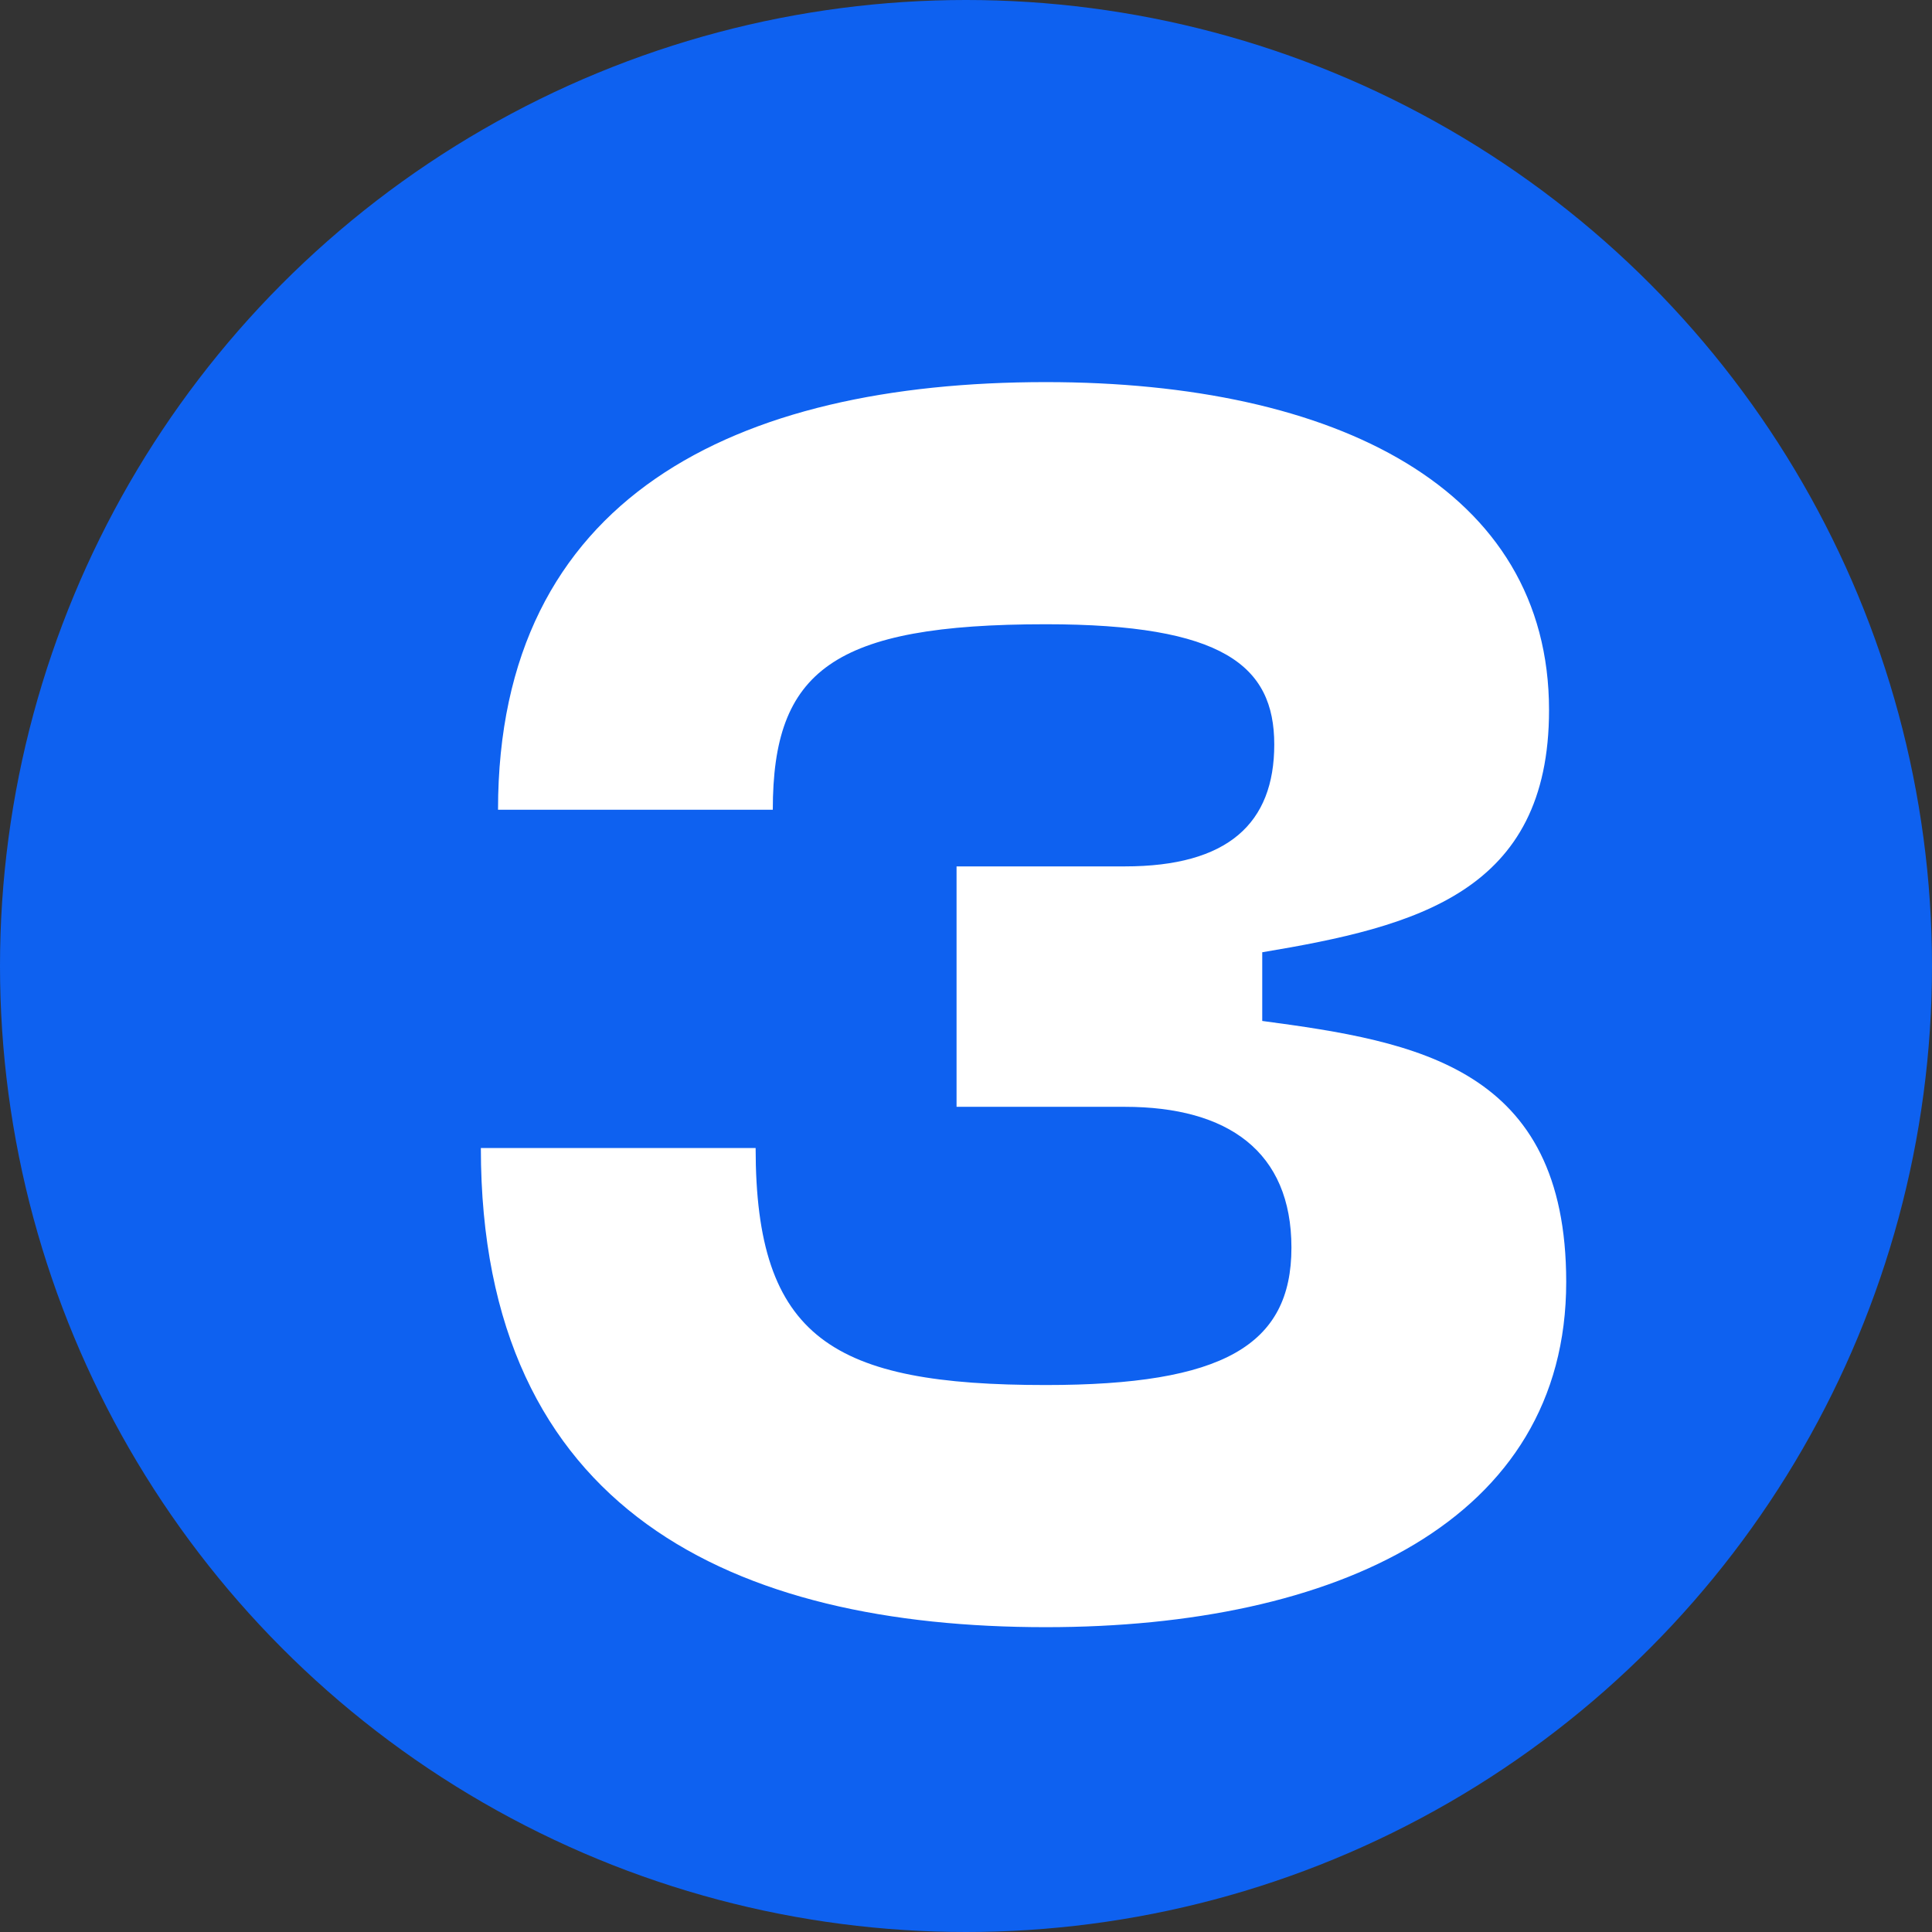
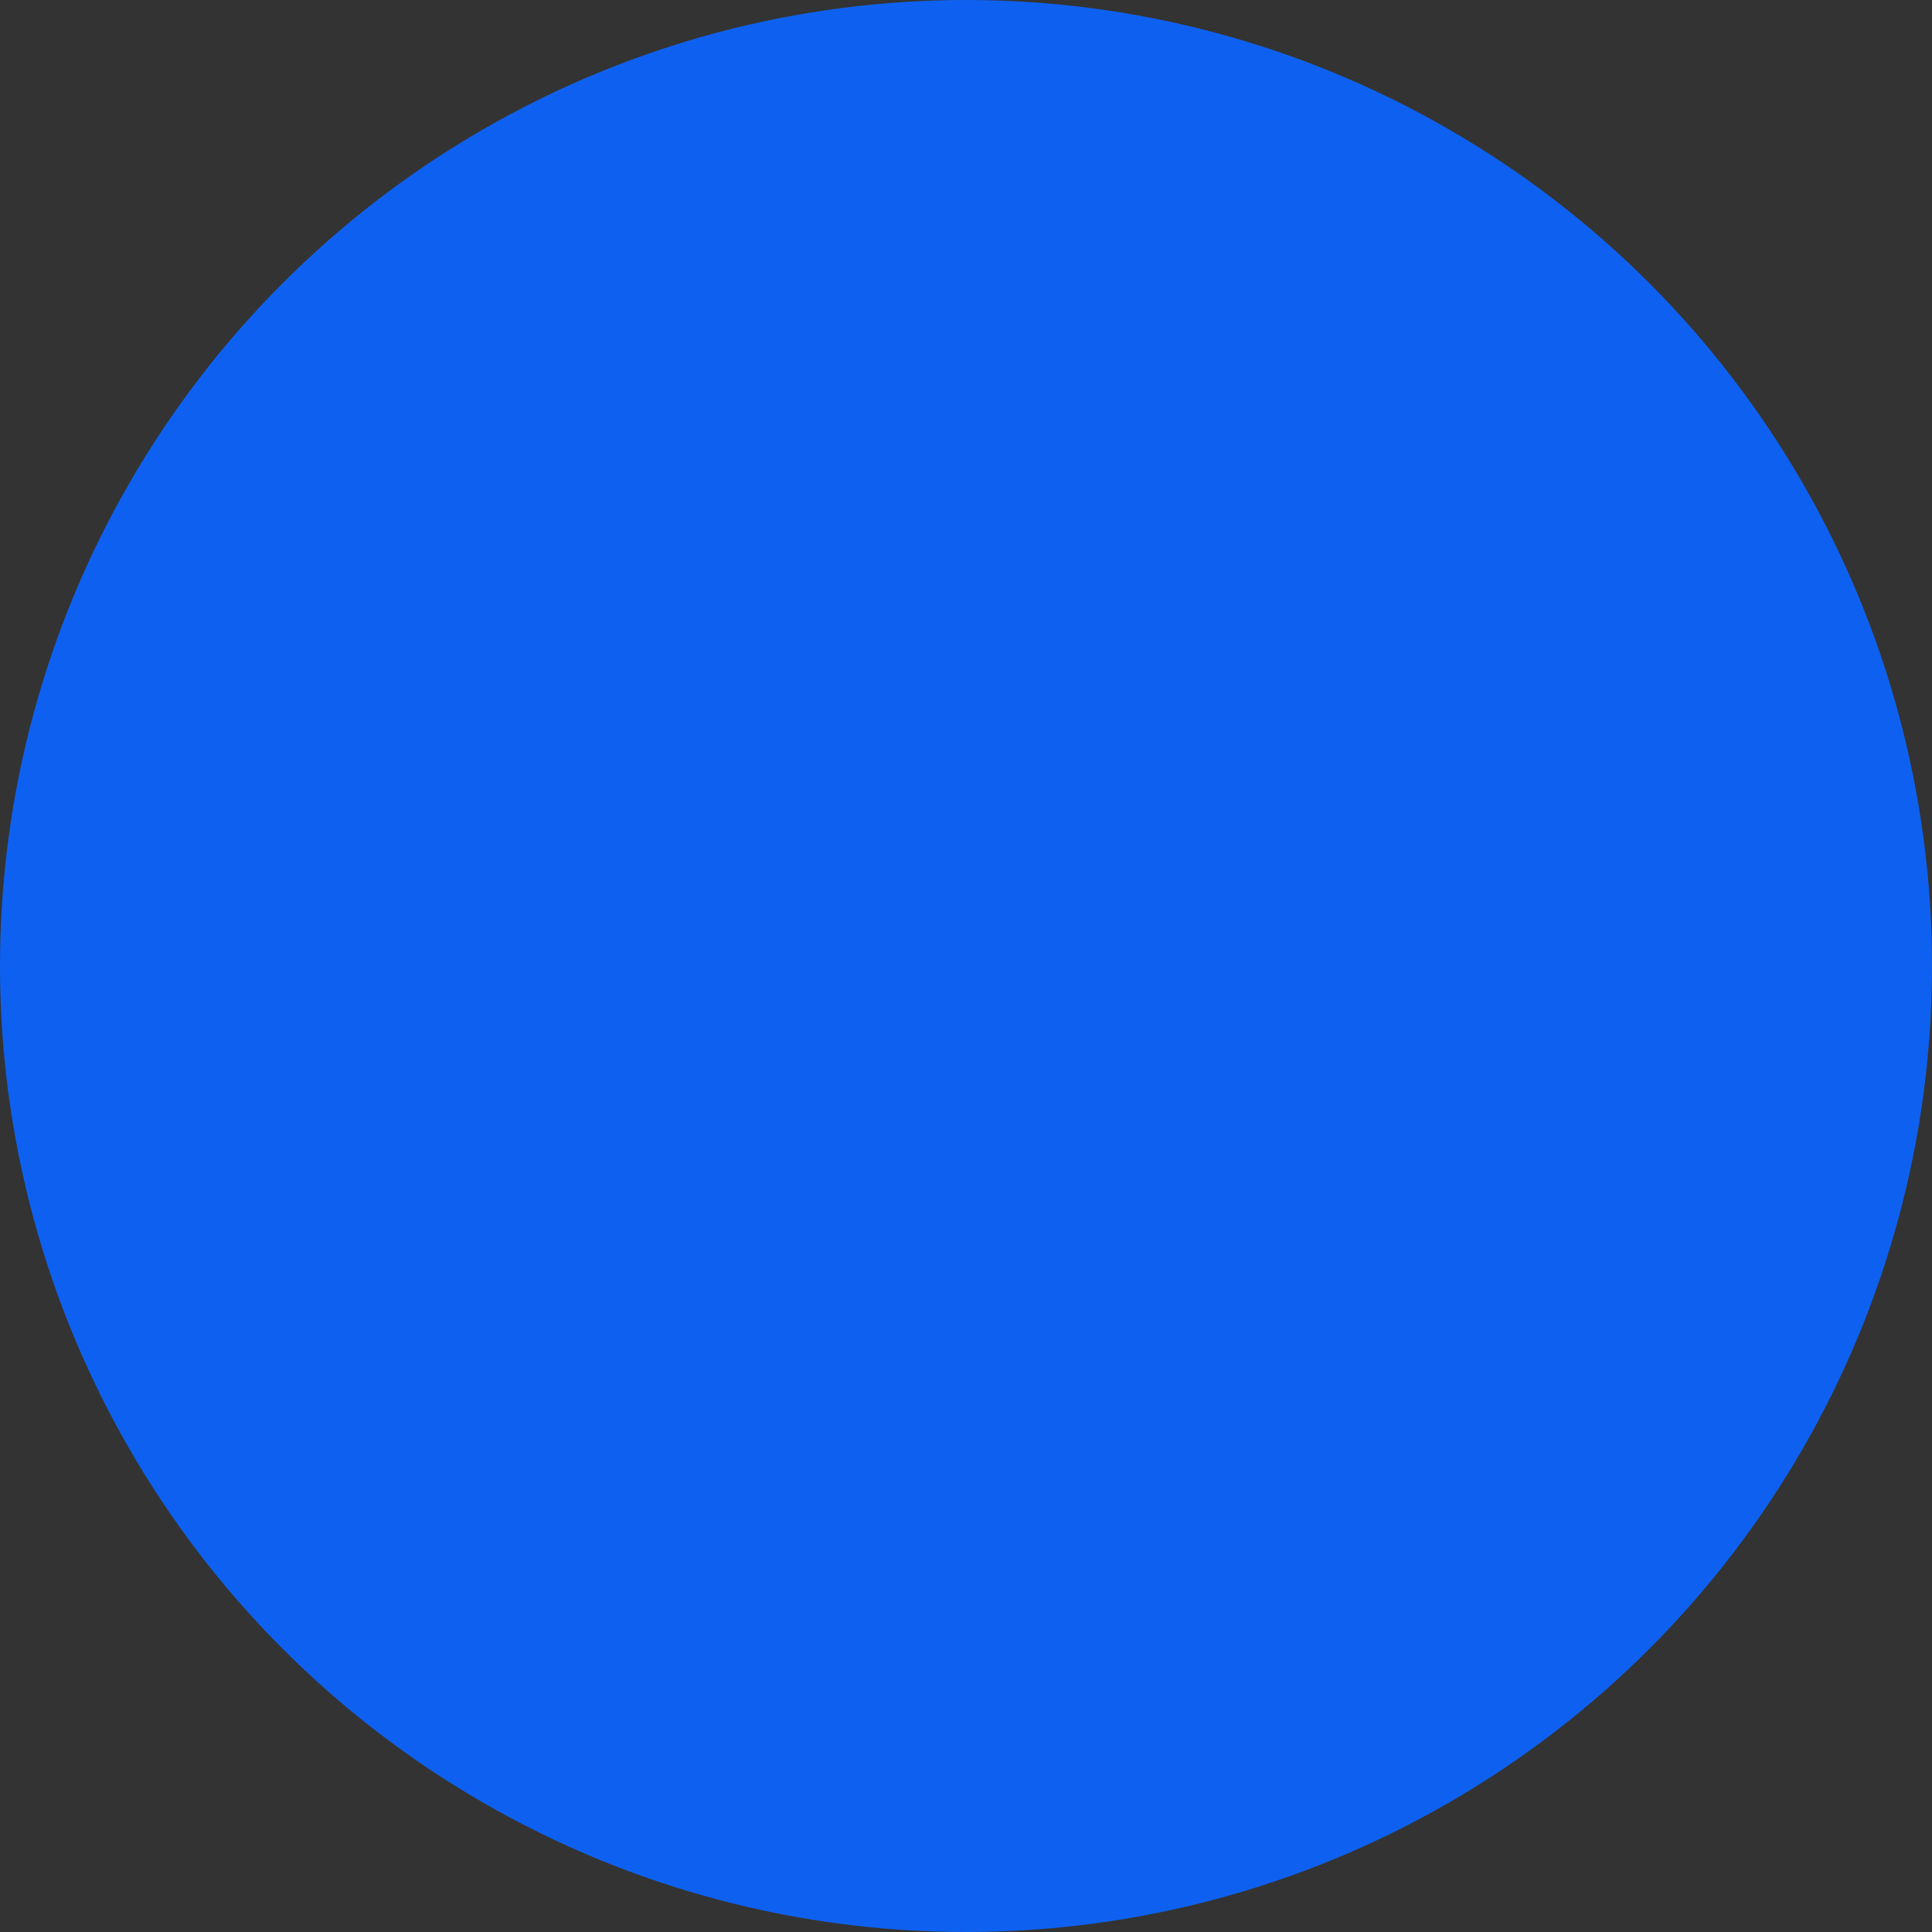
<svg xmlns="http://www.w3.org/2000/svg" width="18" height="18" viewBox="0 0 18 18" fill="none">
  <rect x="0" y="0" width="18" height="18" fill="#333333" stroke="none" />
  <circle cx="9" cy="9" r="9" fill="#0E61F0" />
-   <path d="M4.48 10.696H7.04C7.04 12.472 7.76 12.904 9.744 12.904C11.392 12.904 12.032 12.536 12.032 11.624C12.032 10.728 11.44 10.312 10.48 10.312H8.912V8.072H10.48C11.44 8.072 11.872 7.672 11.872 6.936C11.872 6.2 11.392 5.816 9.744 5.816C7.76 5.816 7.2 6.248 7.2 7.544H4.64C4.64 4.632 6.848 3.56 9.744 3.56C12.448 3.56 14.432 4.552 14.432 6.616C14.432 8.312 13.2 8.632 11.76 8.872V9.512C13.2 9.704 14.592 9.944 14.592 11.944C14.592 14.168 12.448 15.16 9.744 15.16C6.848 15.16 4.48 14.088 4.48 10.696Z" fill="white" />
</svg>